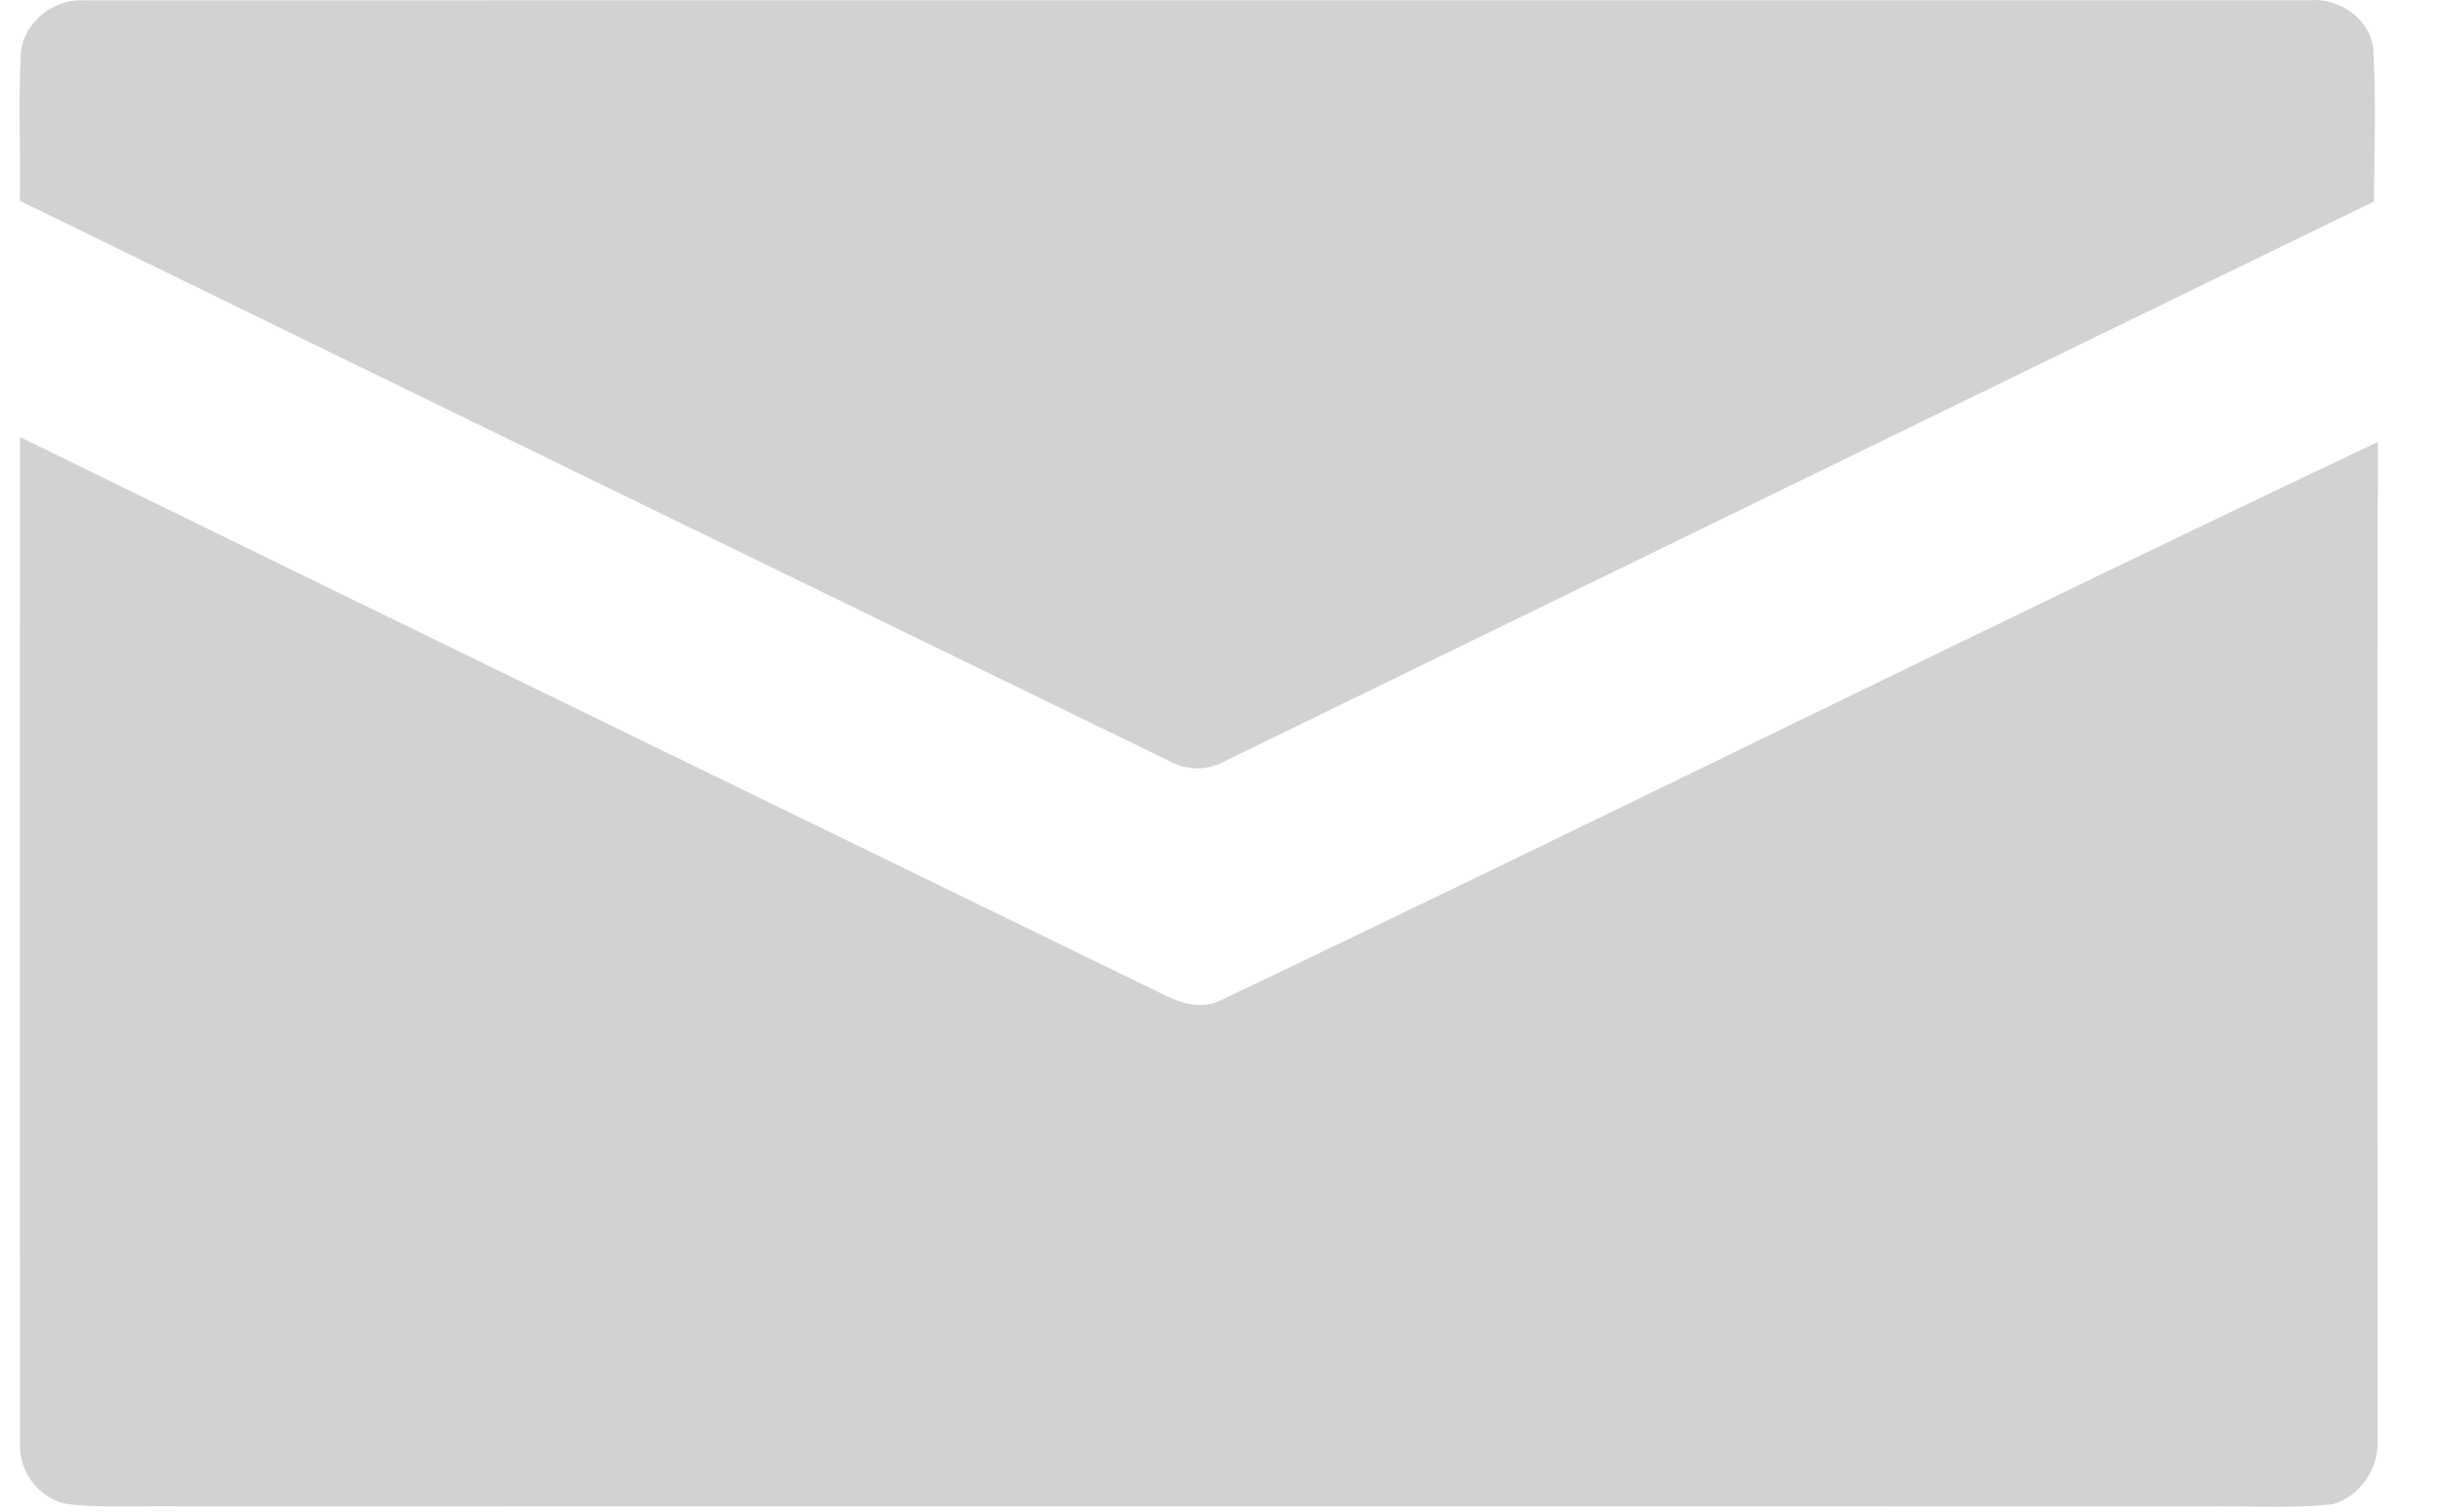
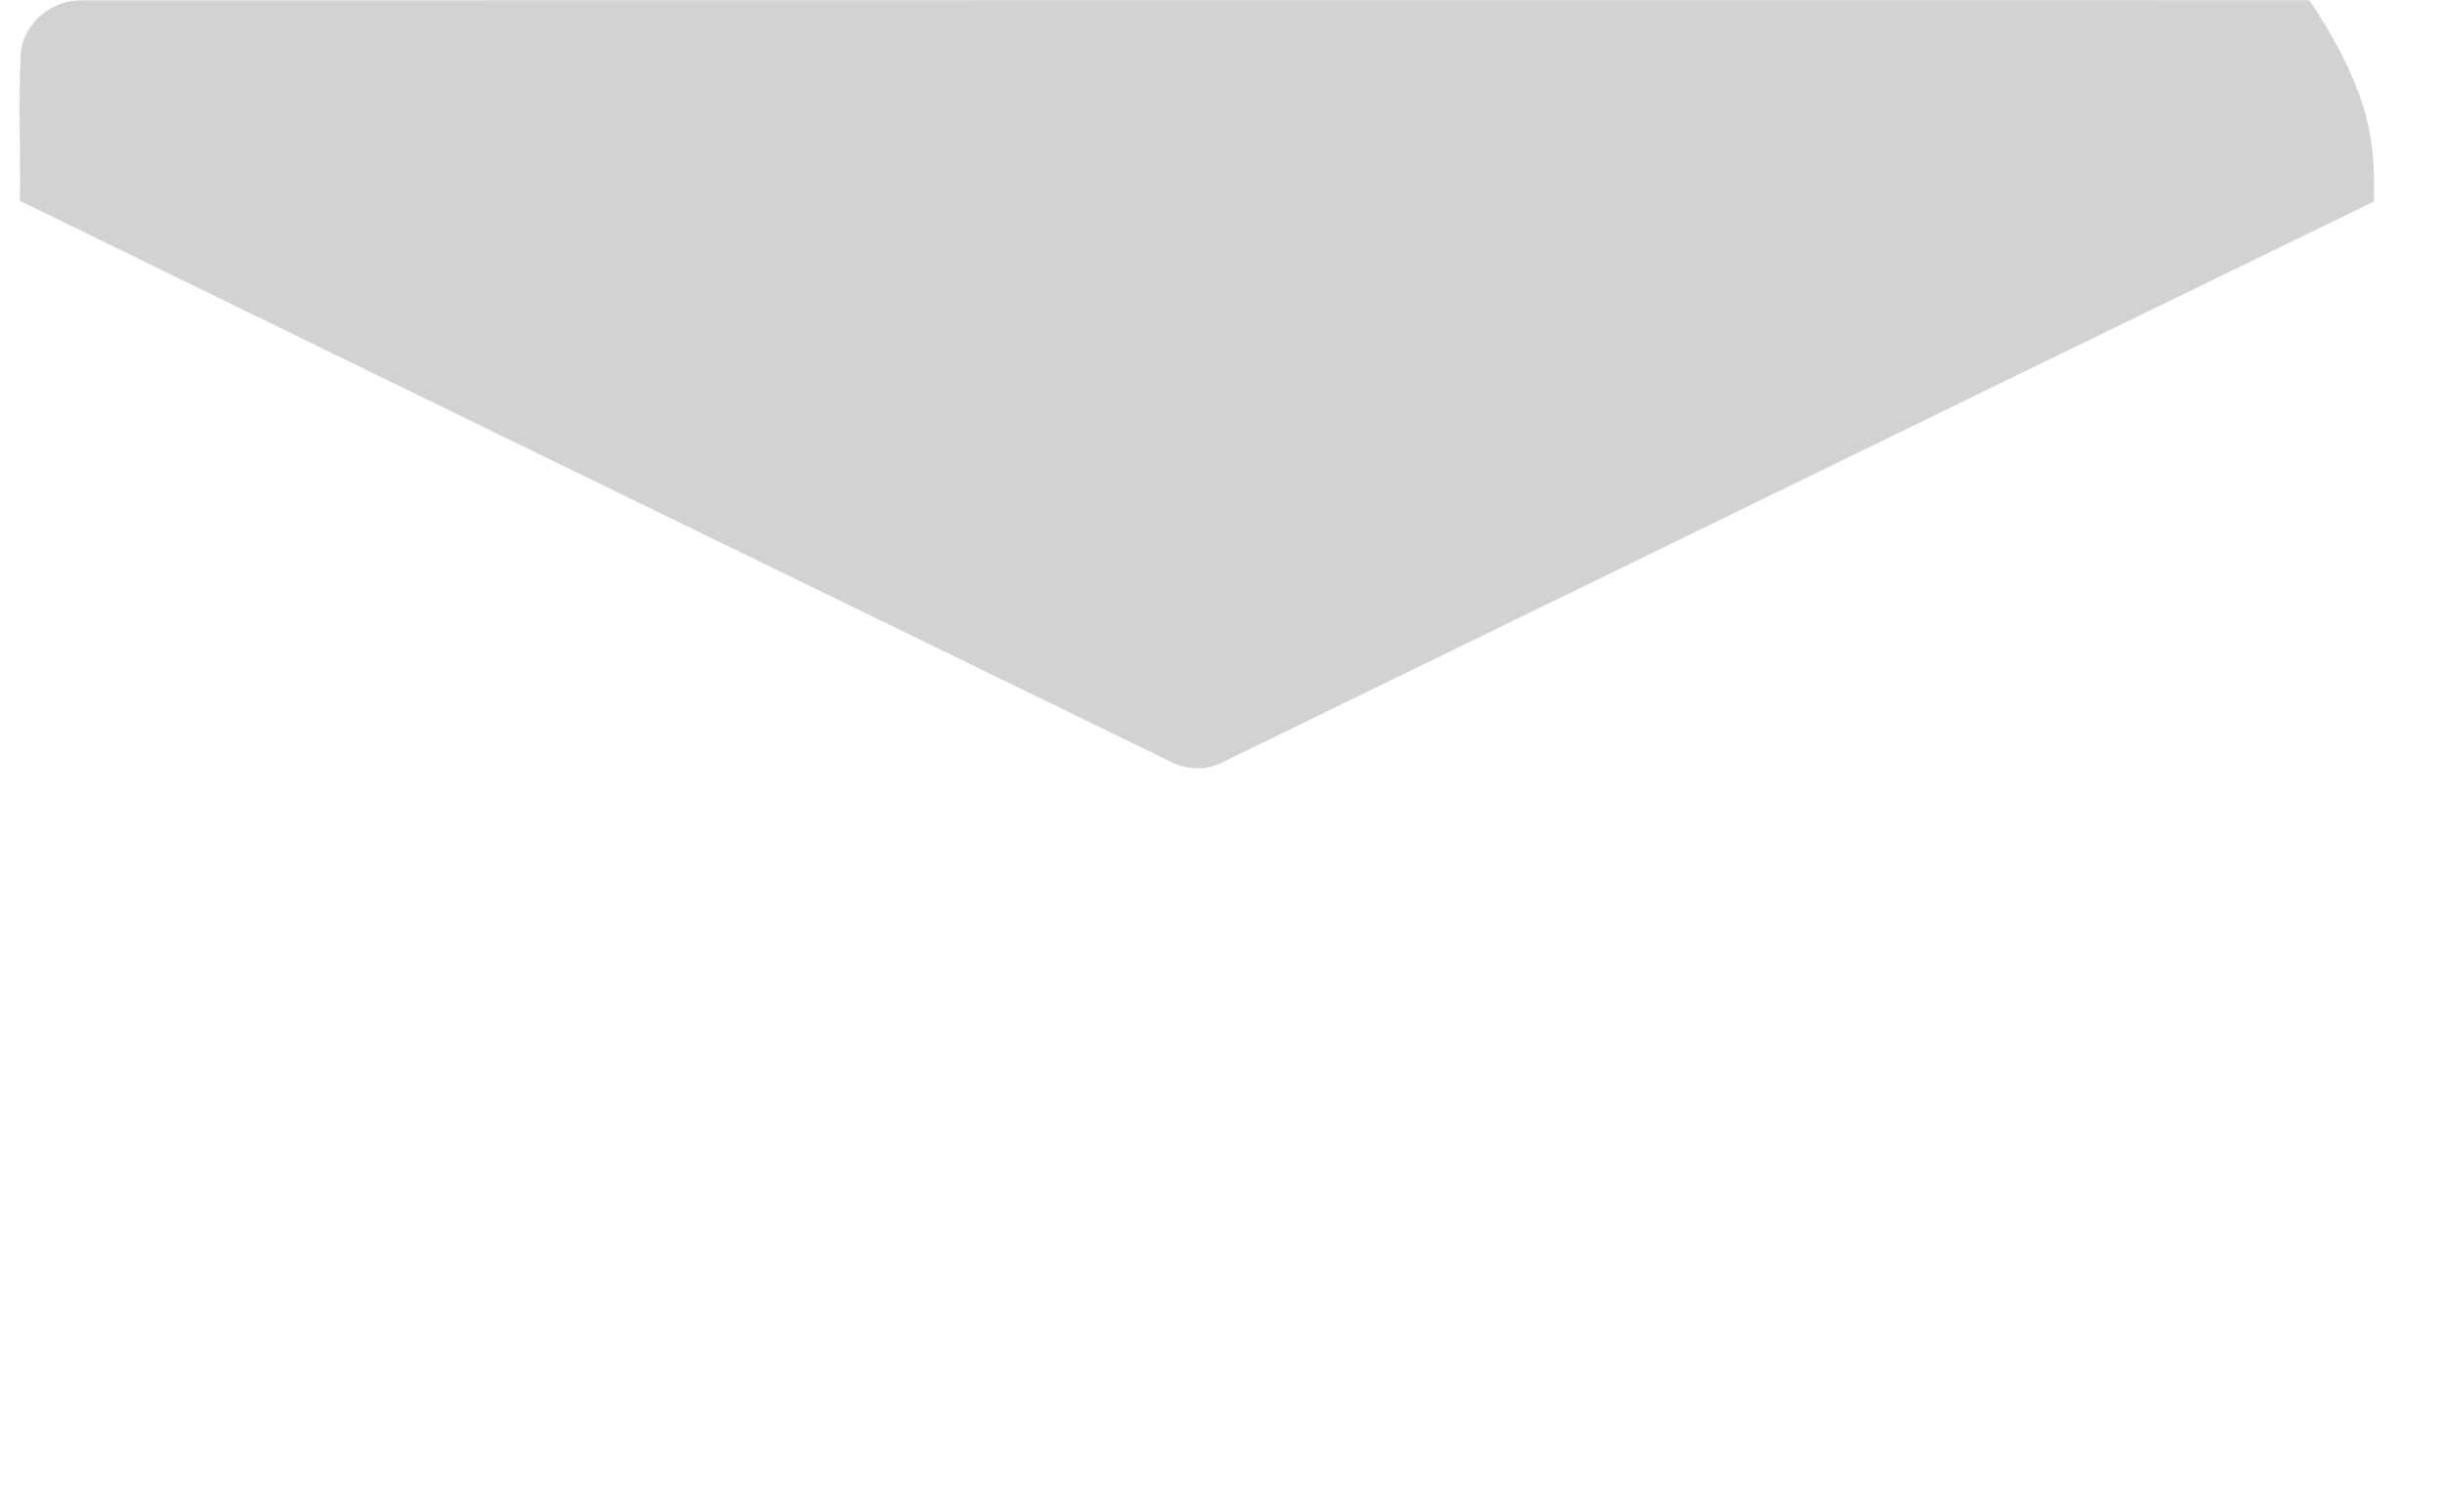
<svg xmlns="http://www.w3.org/2000/svg" width="21" height="13" viewBox="0 0 21 13" fill="none">
-   <path d="M0.18 0.45C0.204 0.197 0.45 -0.004 0.702 0.003C7.087 0.001 13.473 0.002 19.859 0.002C20.113 -0.022 20.39 0.164 20.409 0.43C20.435 0.864 20.417 1.299 20.415 1.733C17.117 3.335 13.824 4.944 10.528 6.548C10.376 6.634 10.192 6.624 10.041 6.538C6.751 4.936 3.46 3.334 0.171 1.727C0.179 1.302 0.155 0.876 0.18 0.45Z" fill="#D2D2D2" />
-   <path d="M0.172 3.759C3.442 5.36 6.718 6.951 9.99 8.546C10.148 8.628 10.336 8.689 10.505 8.599C13.827 7.016 17.123 5.374 20.449 3.801C20.44 6.66 20.447 9.52 20.446 12.379C20.459 12.627 20.3 12.867 20.061 12.936C19.702 12.976 19.34 12.95 18.981 12.955C13.178 12.954 7.375 12.954 1.573 12.955C1.247 12.947 0.919 12.971 0.593 12.937C0.342 12.901 0.157 12.658 0.172 12.407C0.17 9.524 0.17 6.642 0.172 3.759Z" fill="#D2D2D2" />
+   <path d="M0.18 0.45C0.204 0.197 0.45 -0.004 0.702 0.003C7.087 0.001 13.473 0.002 19.859 0.002C20.435 0.864 20.417 1.299 20.415 1.733C17.117 3.335 13.824 4.944 10.528 6.548C10.376 6.634 10.192 6.624 10.041 6.538C6.751 4.936 3.46 3.334 0.171 1.727C0.179 1.302 0.155 0.876 0.18 0.45Z" fill="#D2D2D2" />
</svg>